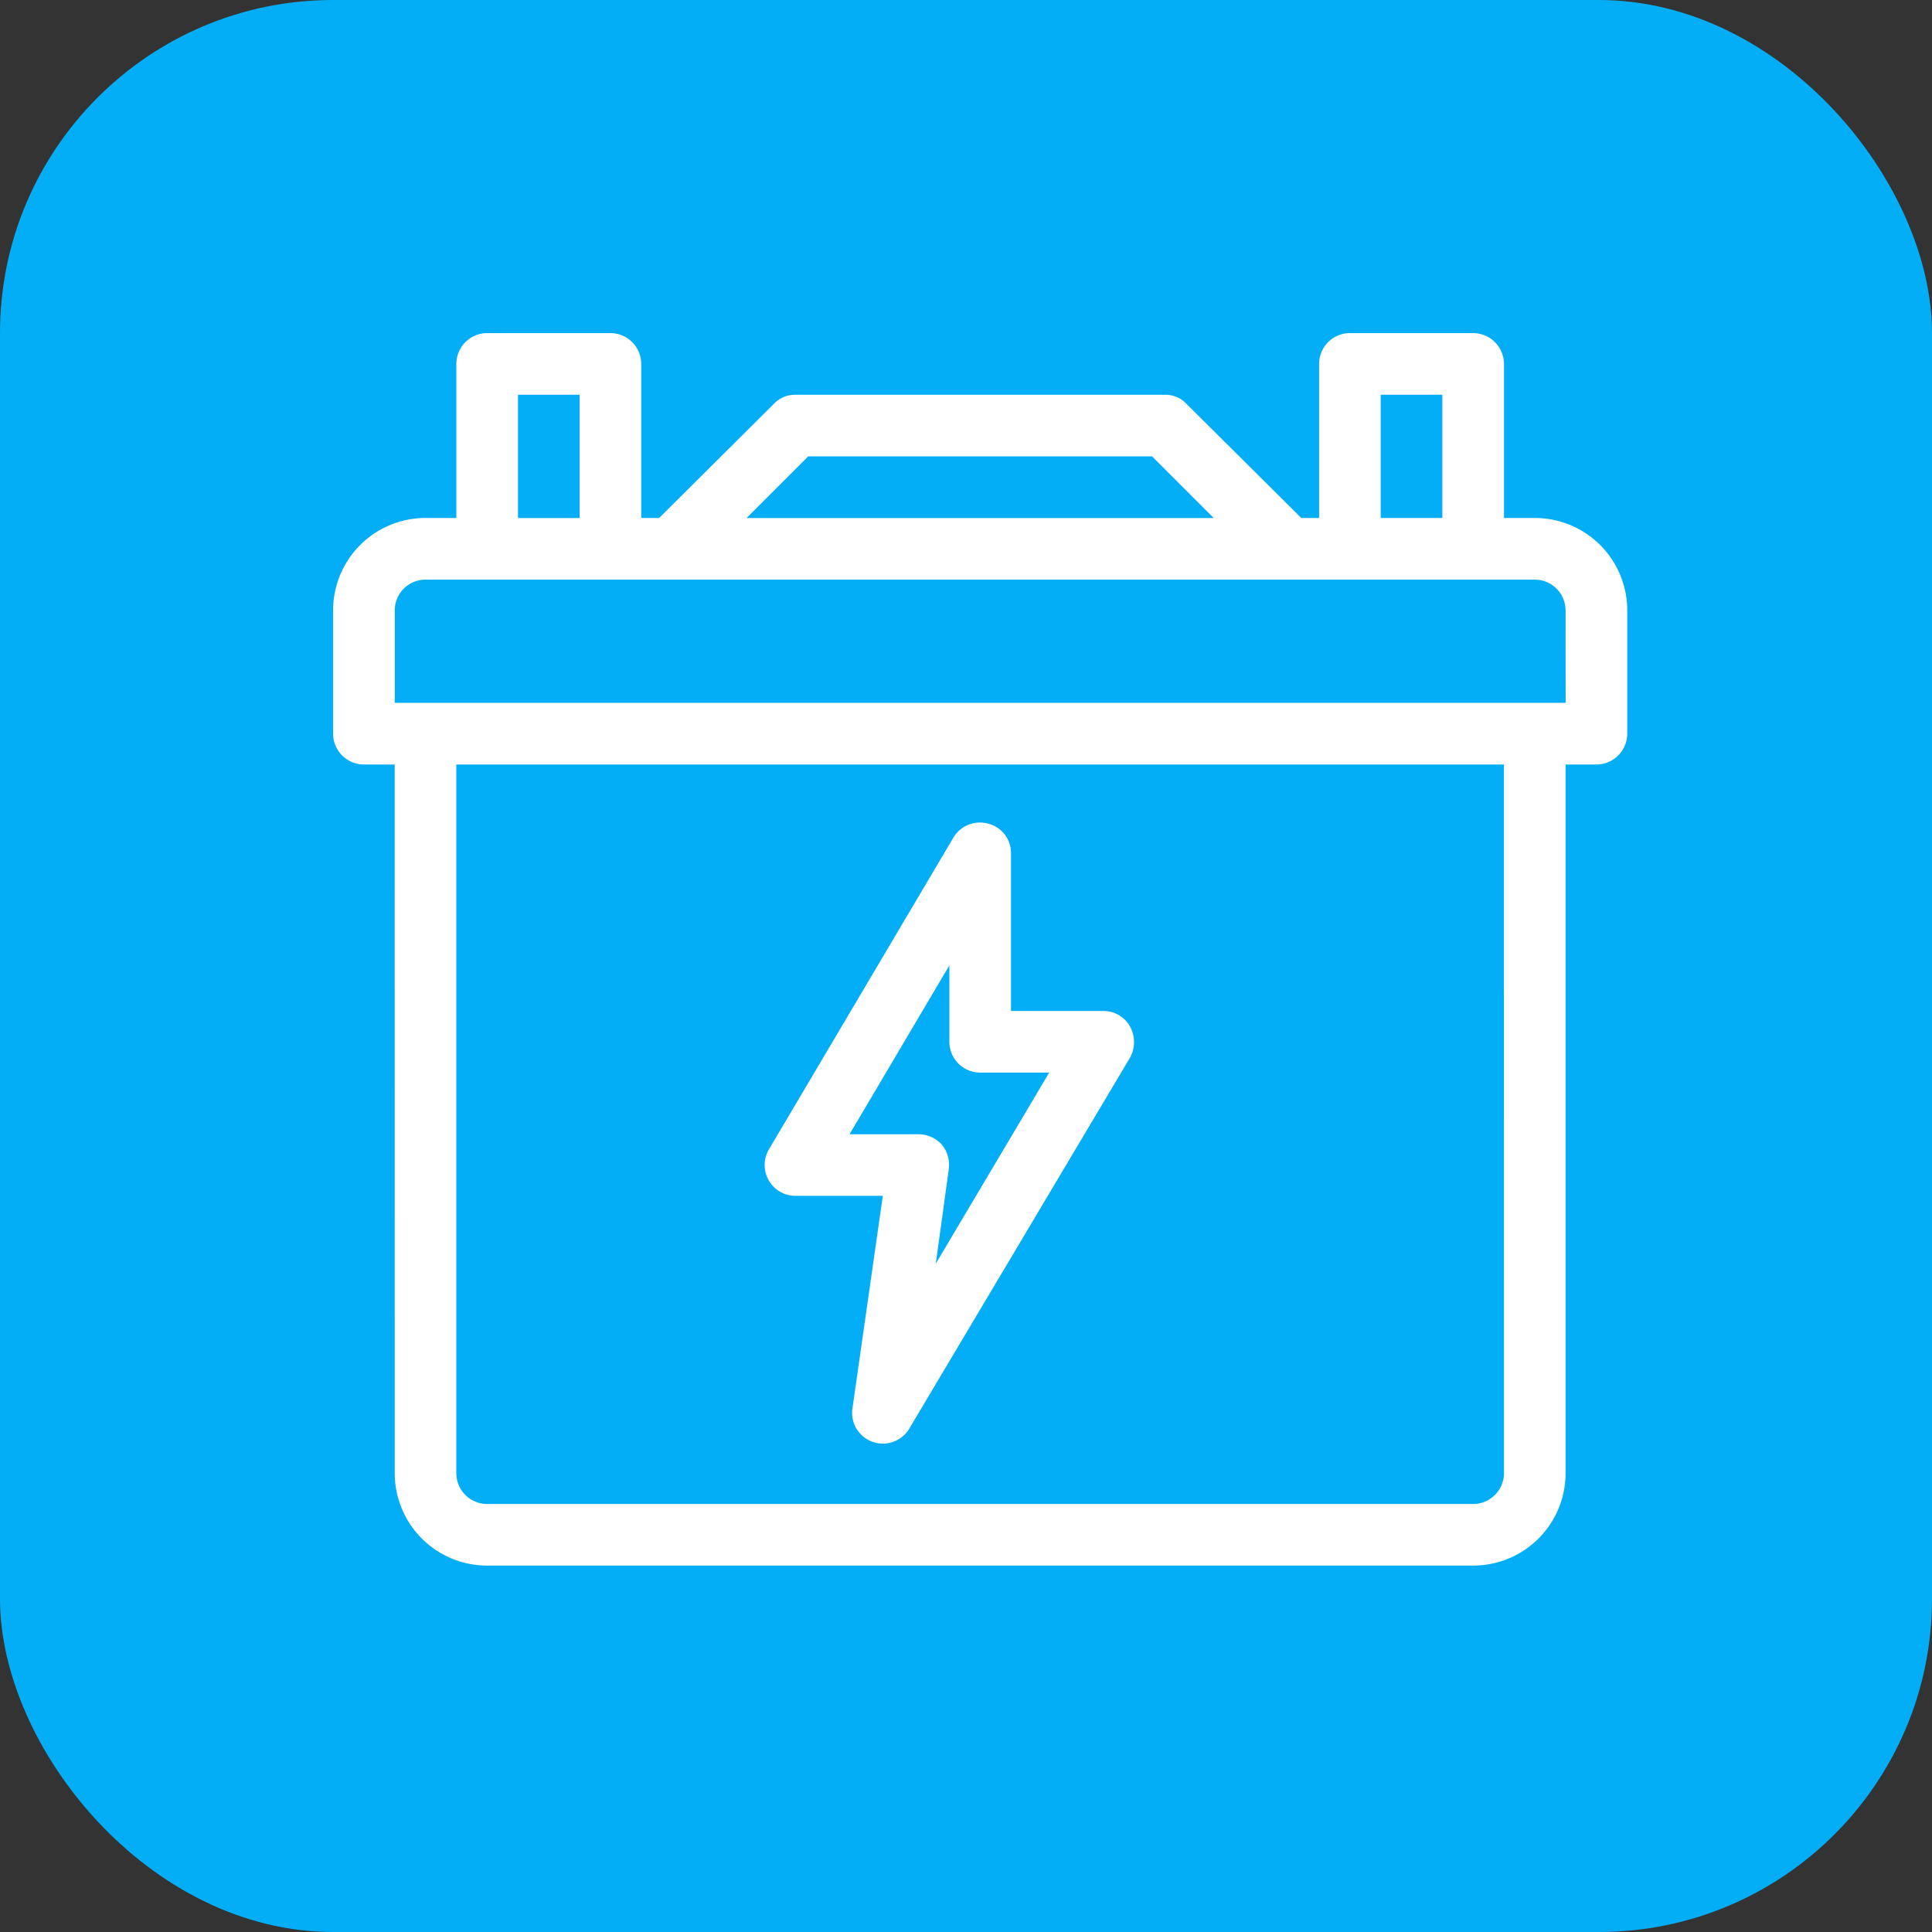
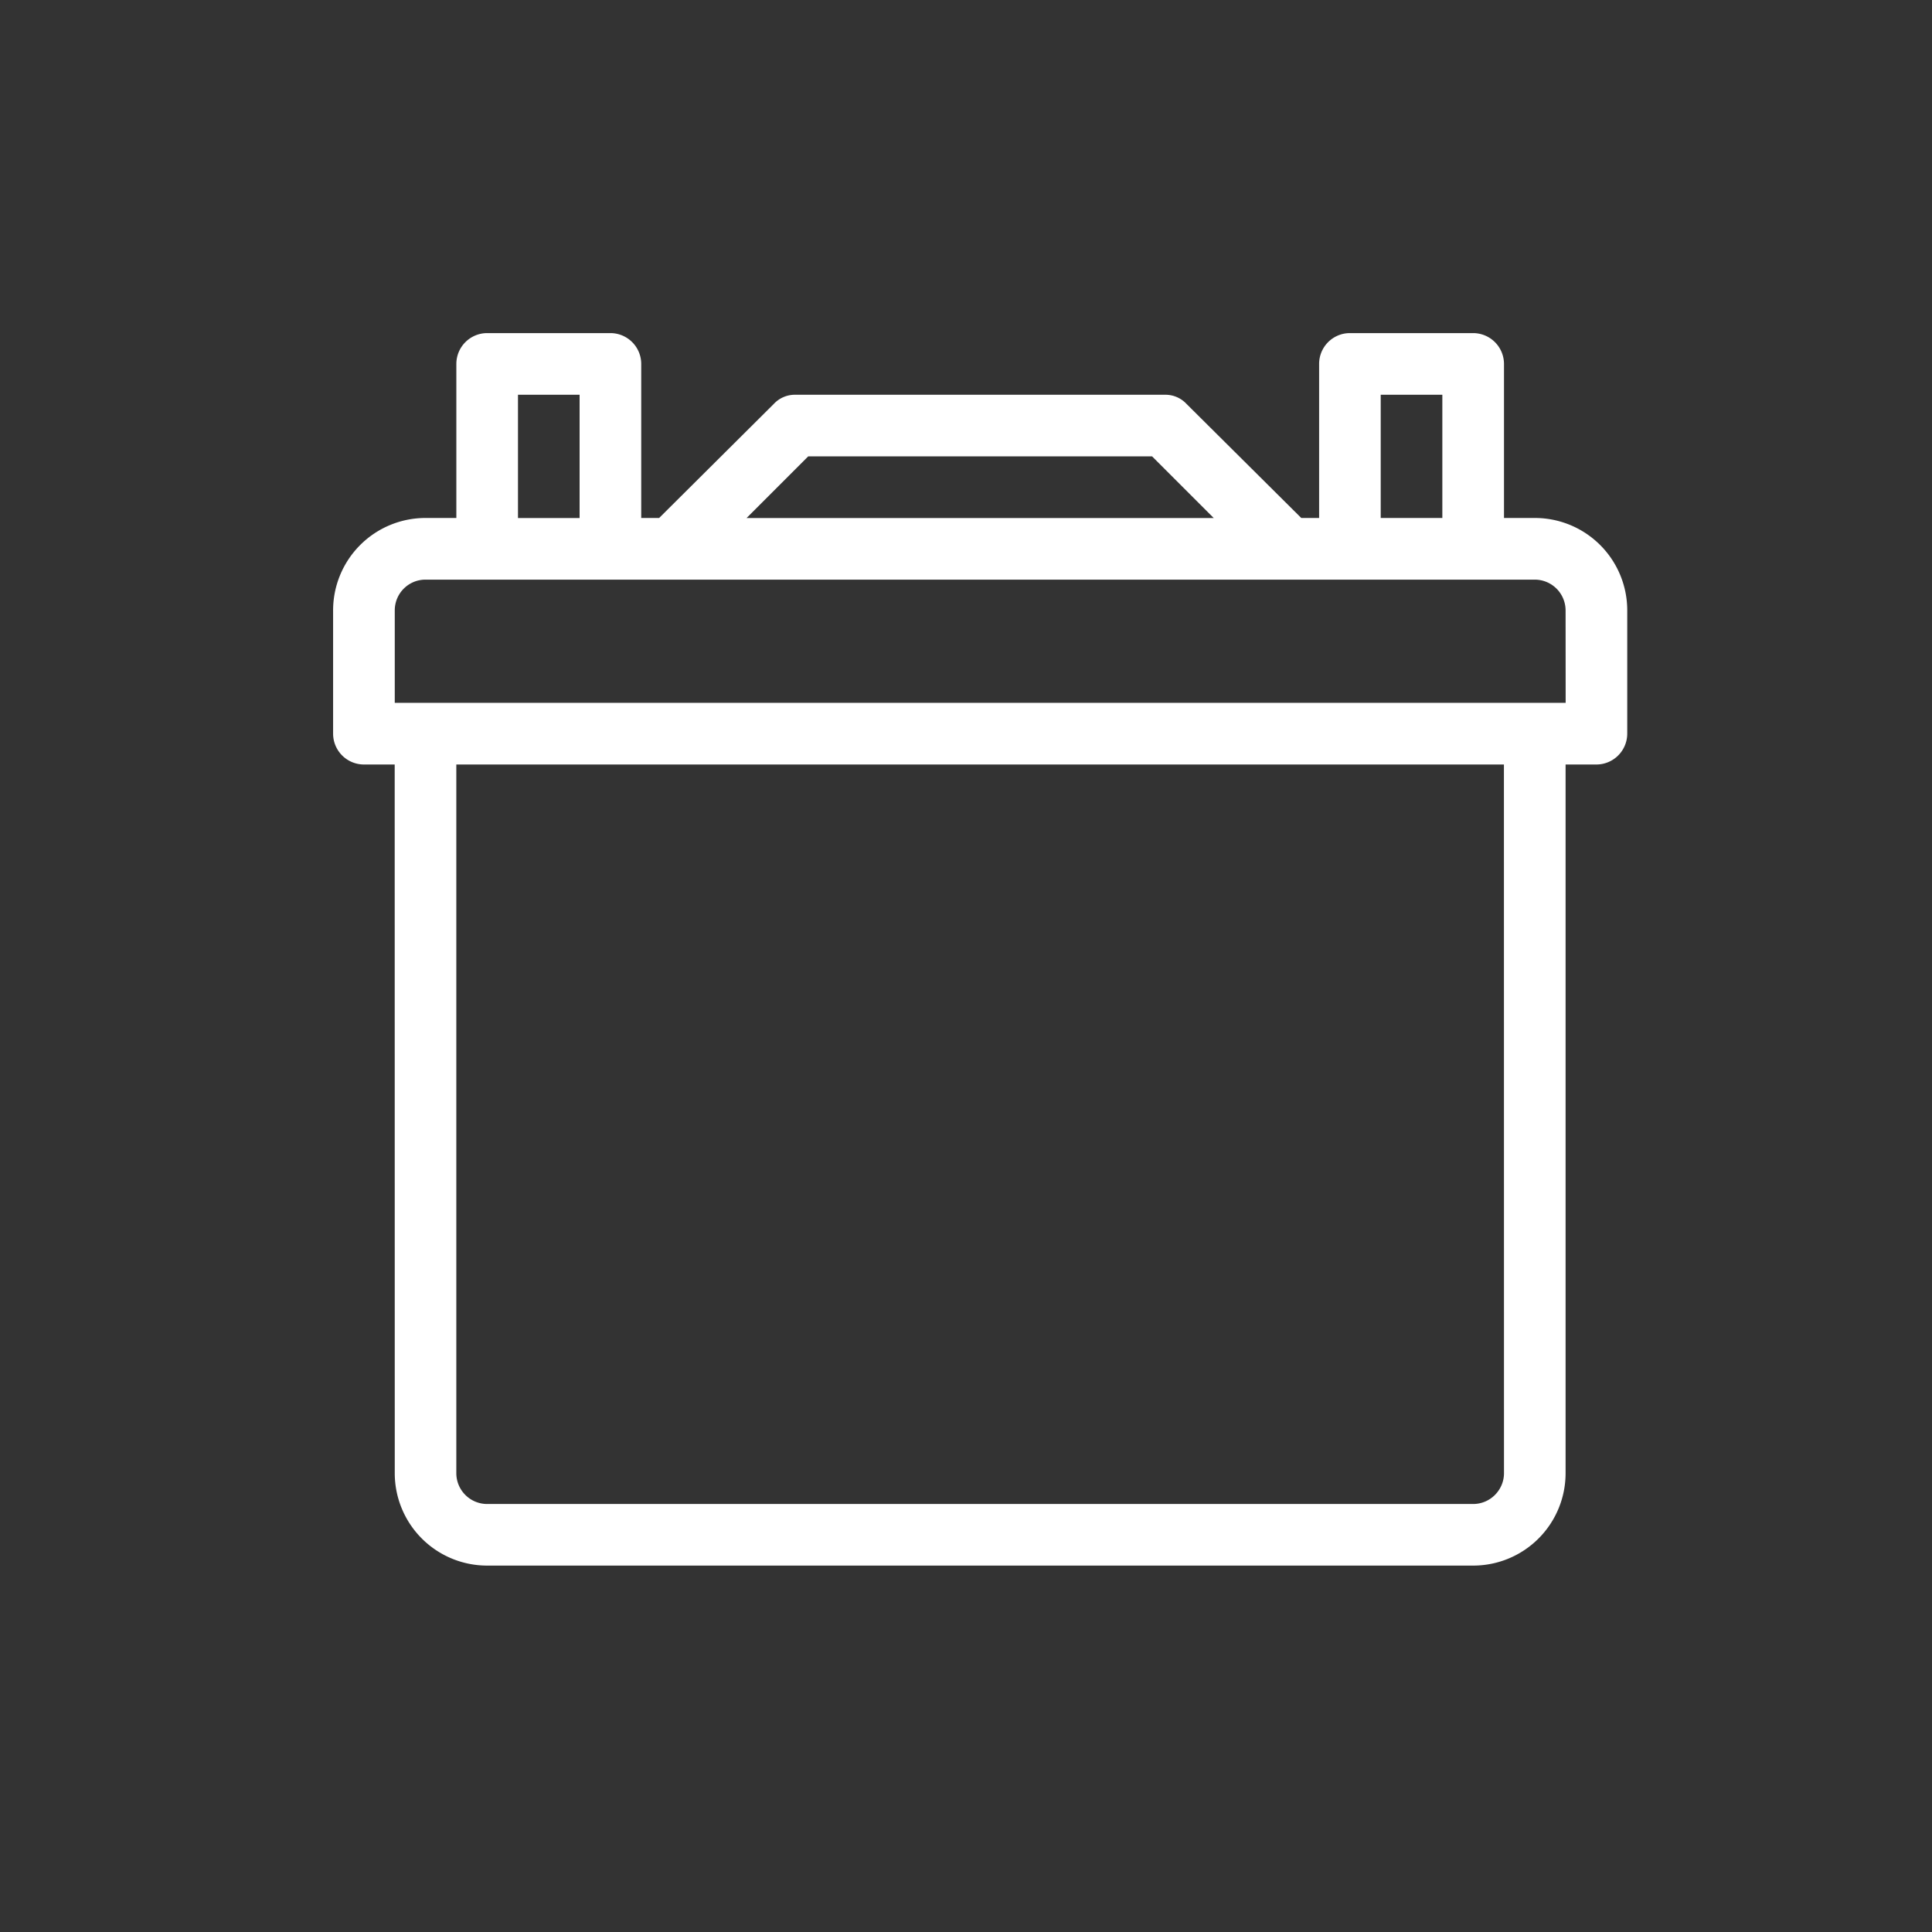
<svg xmlns="http://www.w3.org/2000/svg" width="58" height="58" fill="none" viewBox="0 0 58 58">
  <rect x="0" y="0" width="58" height="58" fill="#333333" stroke="none" />
-   <rect width="58" height="58" fill="#04AEF6" rx="10" />
  <path fill="#fff" d="M46.075 15.55h-.924v-4.626a.928.928 0 0 0-.926-.924h-3.7a.924.924 0 0 0-.924.925v4.625h-.536l-3.443-3.422a.864.864 0 0 0-.647-.277h-11.1a.864.864 0 0 0-.647.277l-3.44 3.422h-.538v-4.626a.926.926 0 0 0-.925-.924h-3.7a.926.926 0 0 0-.925.924v4.626h-.925A2.774 2.774 0 0 0 10 18.325v3.7a.927.927 0 0 0 .925.926h.924l.002 21.274A2.774 2.774 0 0 0 14.626 47h29.599A2.774 2.774 0 0 0 47 44.225V22.951h.926a.928.928 0 0 0 .925-.926v-3.7a2.774 2.774 0 0 0-2.776-2.775Zm-4.625-3.7h1.85v3.7h-1.85v-3.7Zm-17.186 1.851h10.323l1.85 1.85H22.413l1.85-1.85Zm-8.714-1.85h1.85v3.7h-1.85v-3.7Zm29.601 32.374c0 .246-.099.48-.272.654a.924.924 0 0 1-.654.272h-29.6a.926.926 0 0 1-.926-.926V22.951h31.45l.002 21.274Zm1.85-23.125h-35.15v-2.775c0-.511.412-.924.924-.924h33.3a.926.926 0 0 1 .925.924l.002 2.775Z" />
-   <path fill="#fff" d="M23.875 35.9h2.628l-.907 6.346a.924.924 0 0 0 1.72.61l6.605-11.1a.962.962 0 0 0 0-.943.907.907 0 0 0-.796-.463H30.35v-4.735a.903.903 0 0 0-.684-.888.928.928 0 0 0-1.037.406l-5.55 9.38a.923.923 0 0 0 0 .922.922.922 0 0 0 .796.465Zm4.626-6.918v2.294a.926.926 0 0 0 .924.924h2.073l-3.405 5.736.389-2.83a.965.965 0 0 0-.203-.74.962.962 0 0 0-.704-.315h-2.071l2.997-5.07Z" />
</svg>